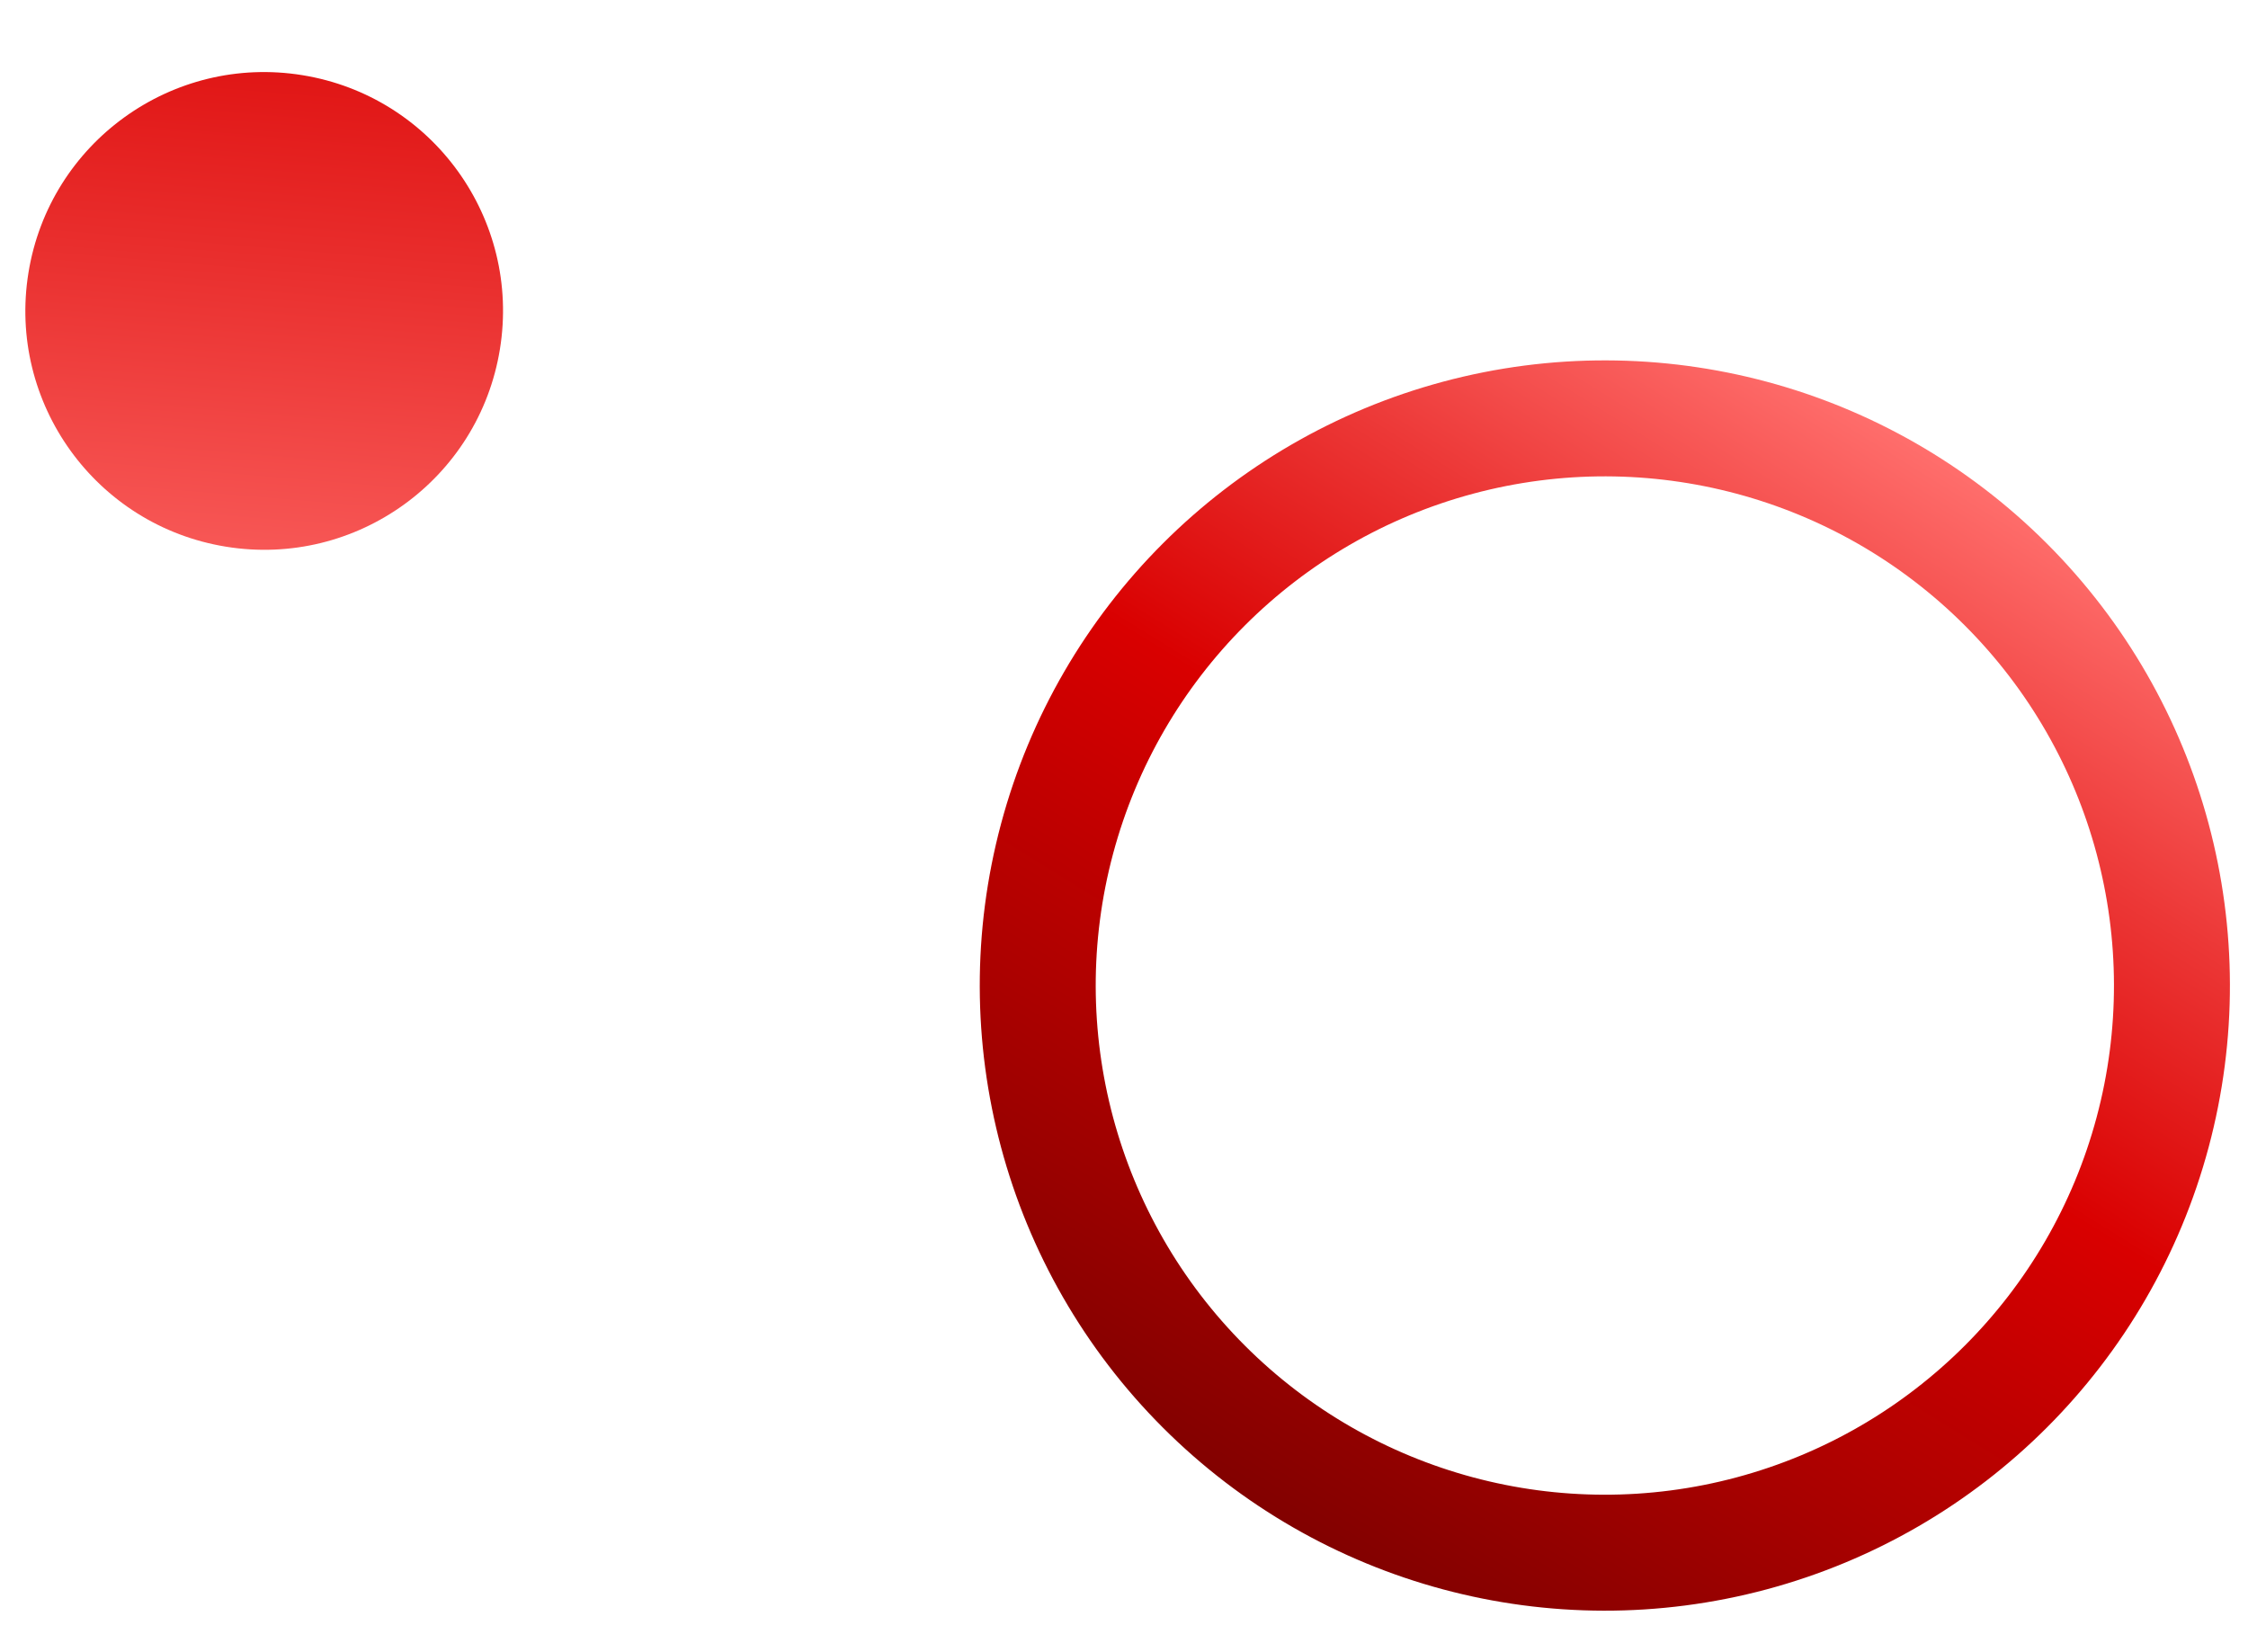
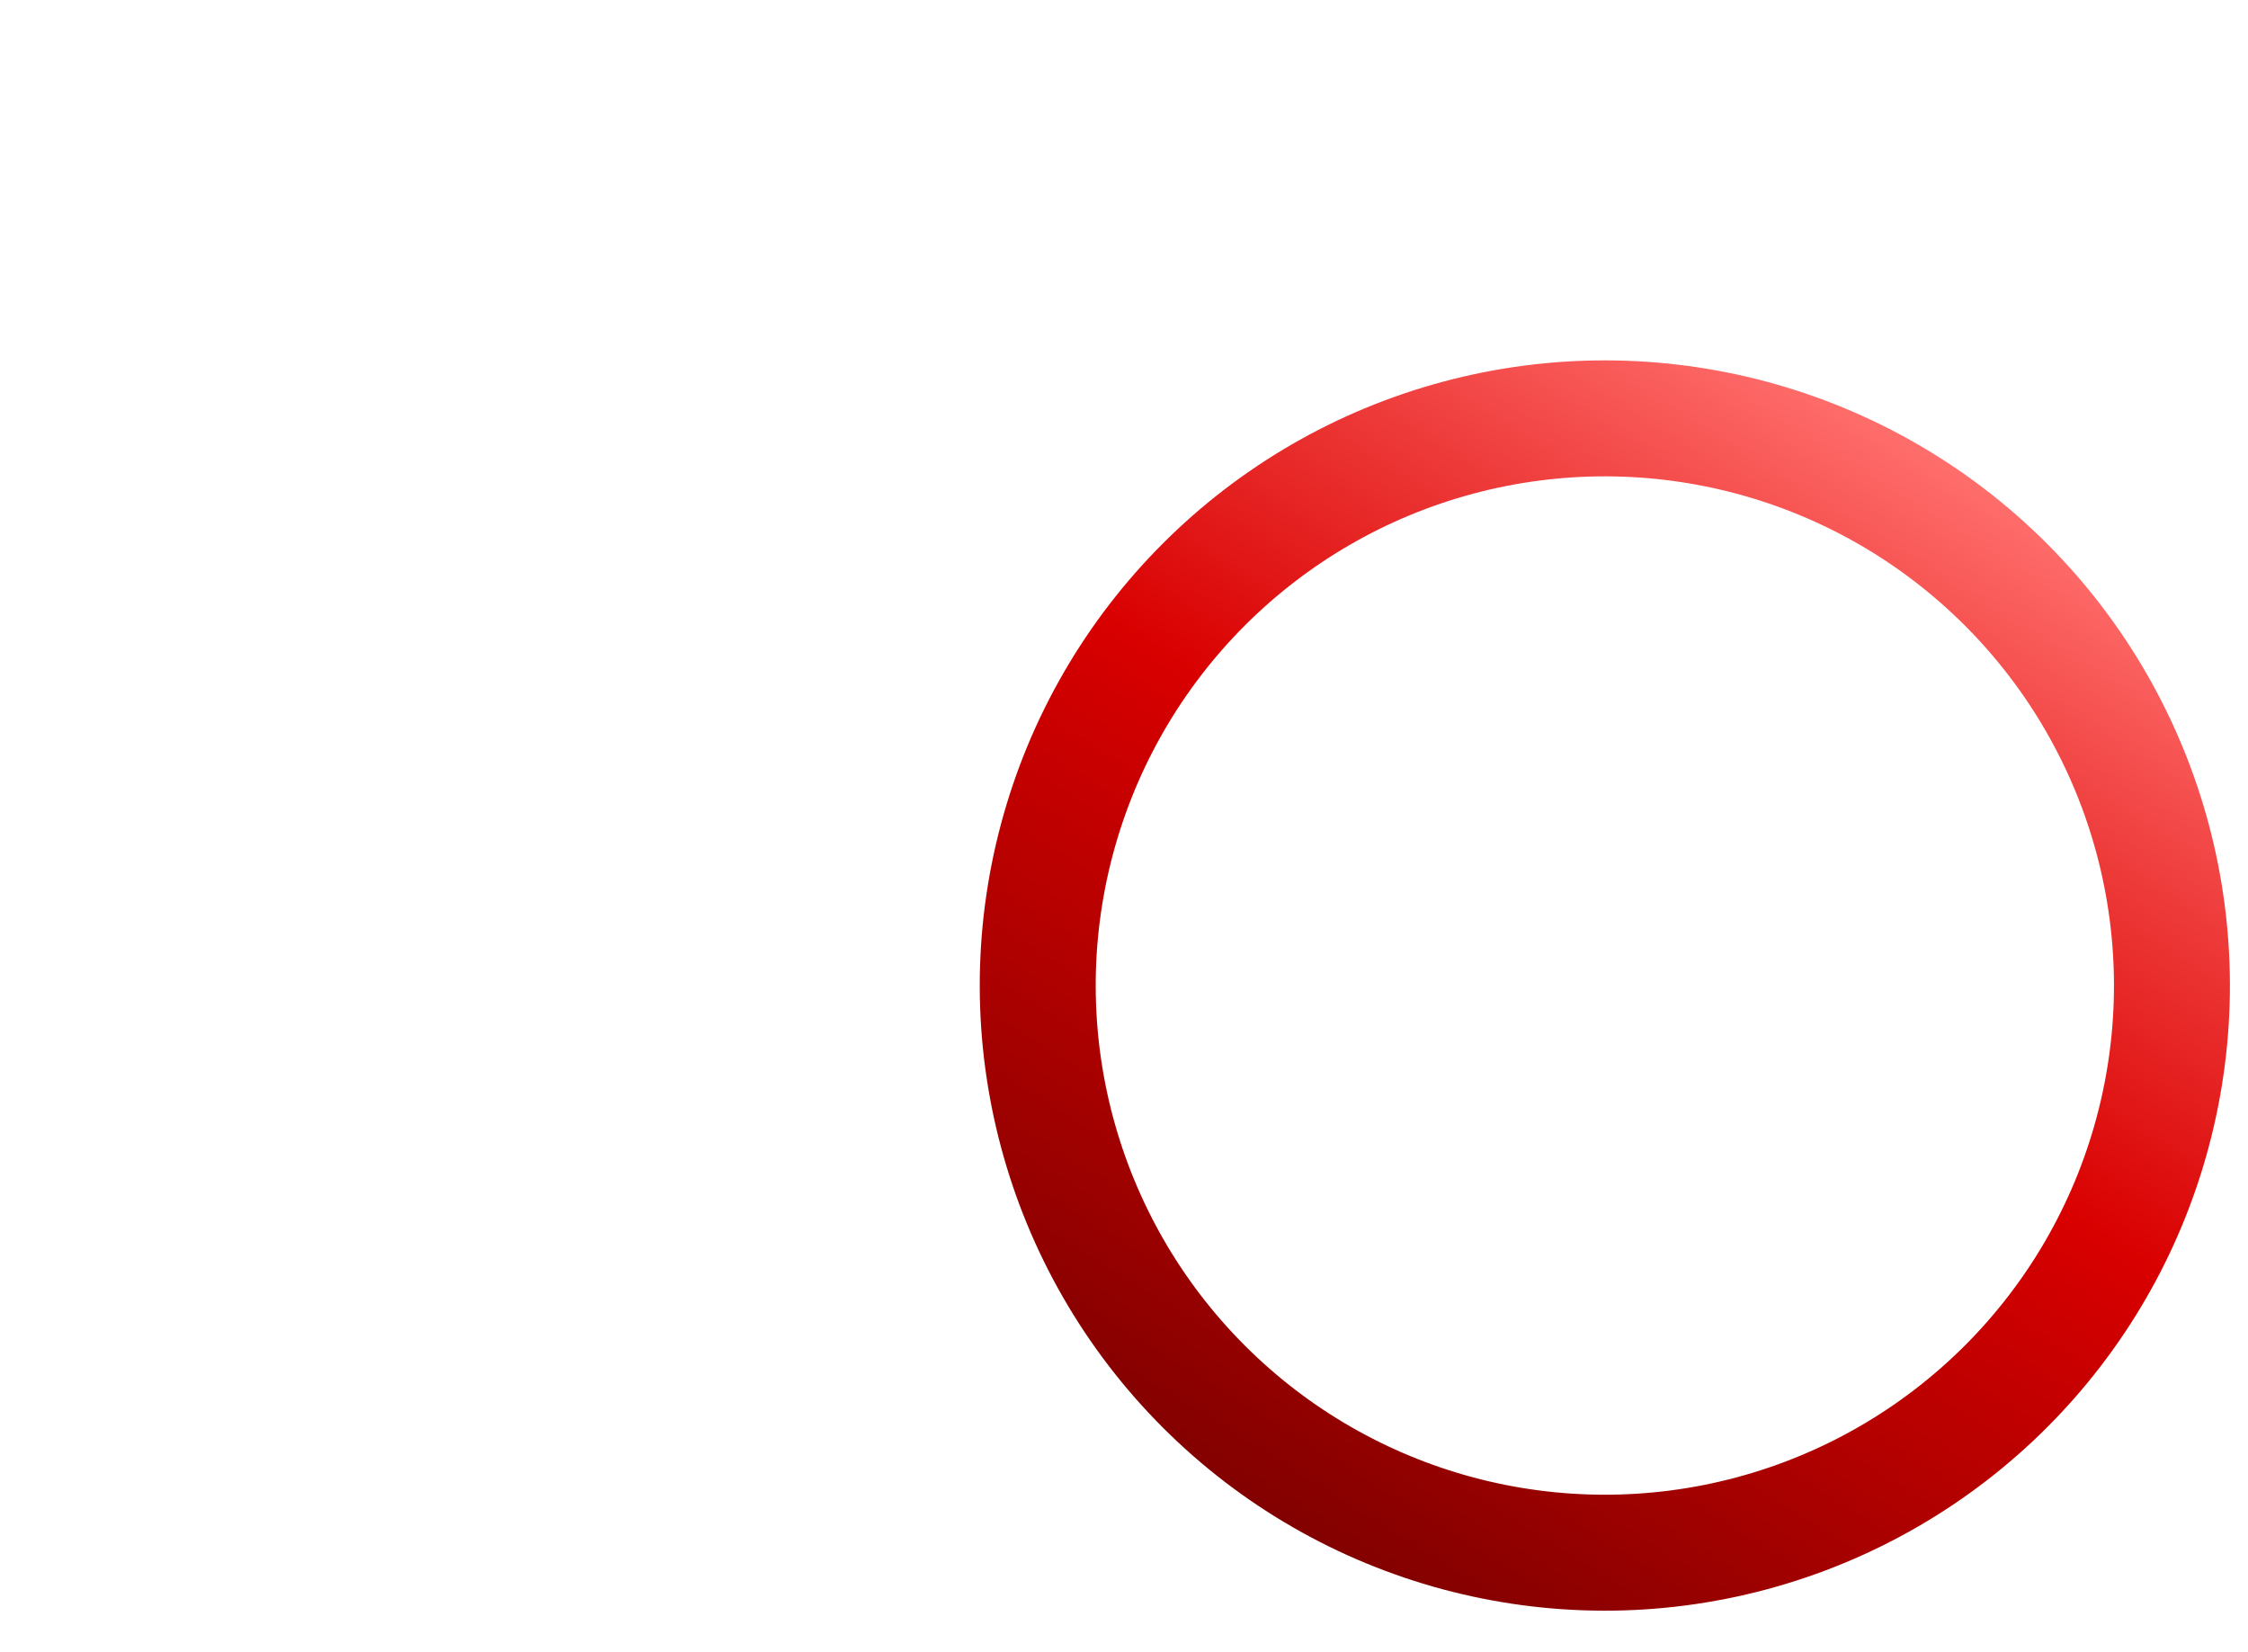
<svg xmlns="http://www.w3.org/2000/svg" width="368.34" height="270.6" viewBox="0 0 368.34 270.6">
  <defs>
    <style>.cls-1{fill:none;stroke-miterlimit:10;stroke-width:19px;stroke:url(#linear-gradient);}.cls-2{fill:url(#linear-gradient-2);}</style>
    <linearGradient id="linear-gradient" x1="208.96" y1="248.52" x2="316.95" y2="74.42" gradientTransform="translate(191.19 -138.65) rotate(45)" gradientUnits="userSpaceOnUse">
      <stop offset="0" stop-color="#820100" />
      <stop offset="0.15" stop-color="#9b0100" />
      <stop offset="0.54" stop-color="#d90000" />
      <stop offset="0.78" stop-color="#ec3736" />
      <stop offset="1" stop-color="#ff6e6c" />
    </linearGradient>
    <linearGradient id="linear-gradient-2" x1="48.84" y1="-15.66" x2="37.82" y2="116.57" gradientTransform="translate(86.63 0.05) rotate(80.78)" gradientUnits="userSpaceOnUse">
      <stop offset="0" stop-color="#d90000" />
      <stop offset="0.44" stop-color="#e92e2d" />
      <stop offset="1" stop-color="#ff6e6c" />
    </linearGradient>
  </defs>
  <g id="OBJECT">
    <circle class="cls-1" cx="262.96" cy="161.47" r="92.92" transform="translate(-37.16 233.23) rotate(-45)" />
-     <circle class="cls-2" cx="43.29" cy="50.94" r="39.13" transform="translate(-13.93 85.51) rotate(-80.78)" />
  </g>
</svg>